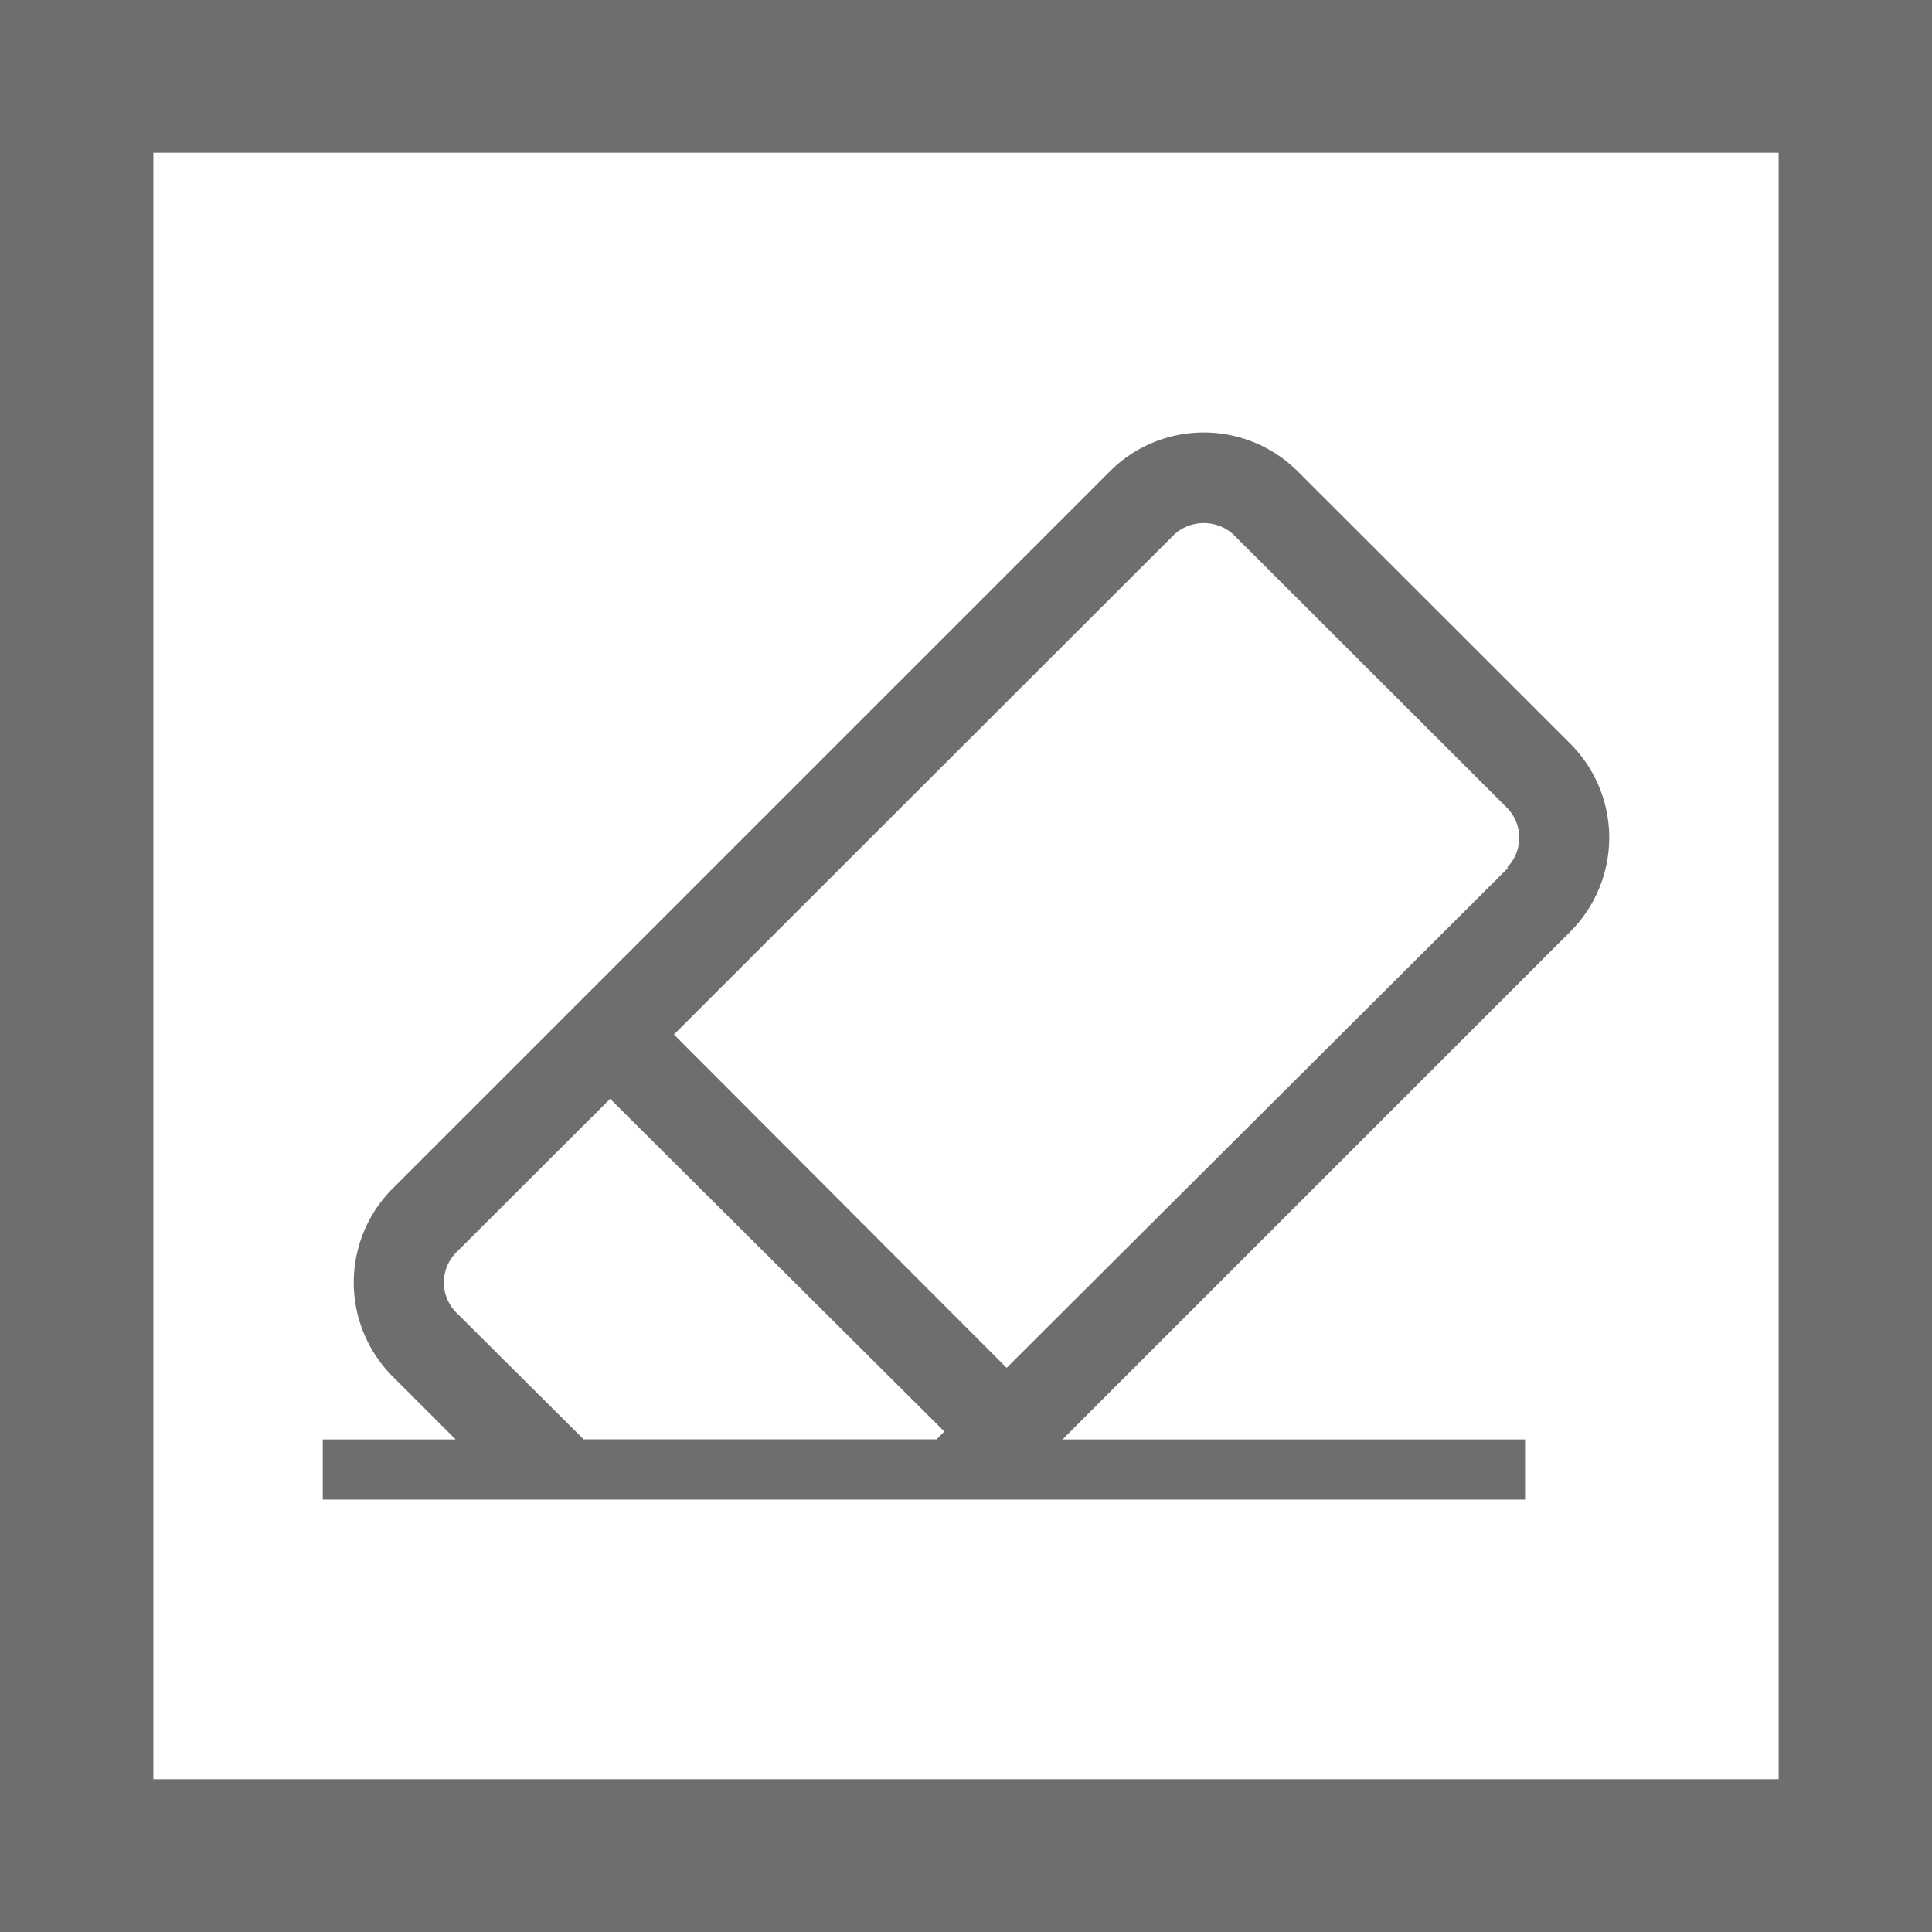
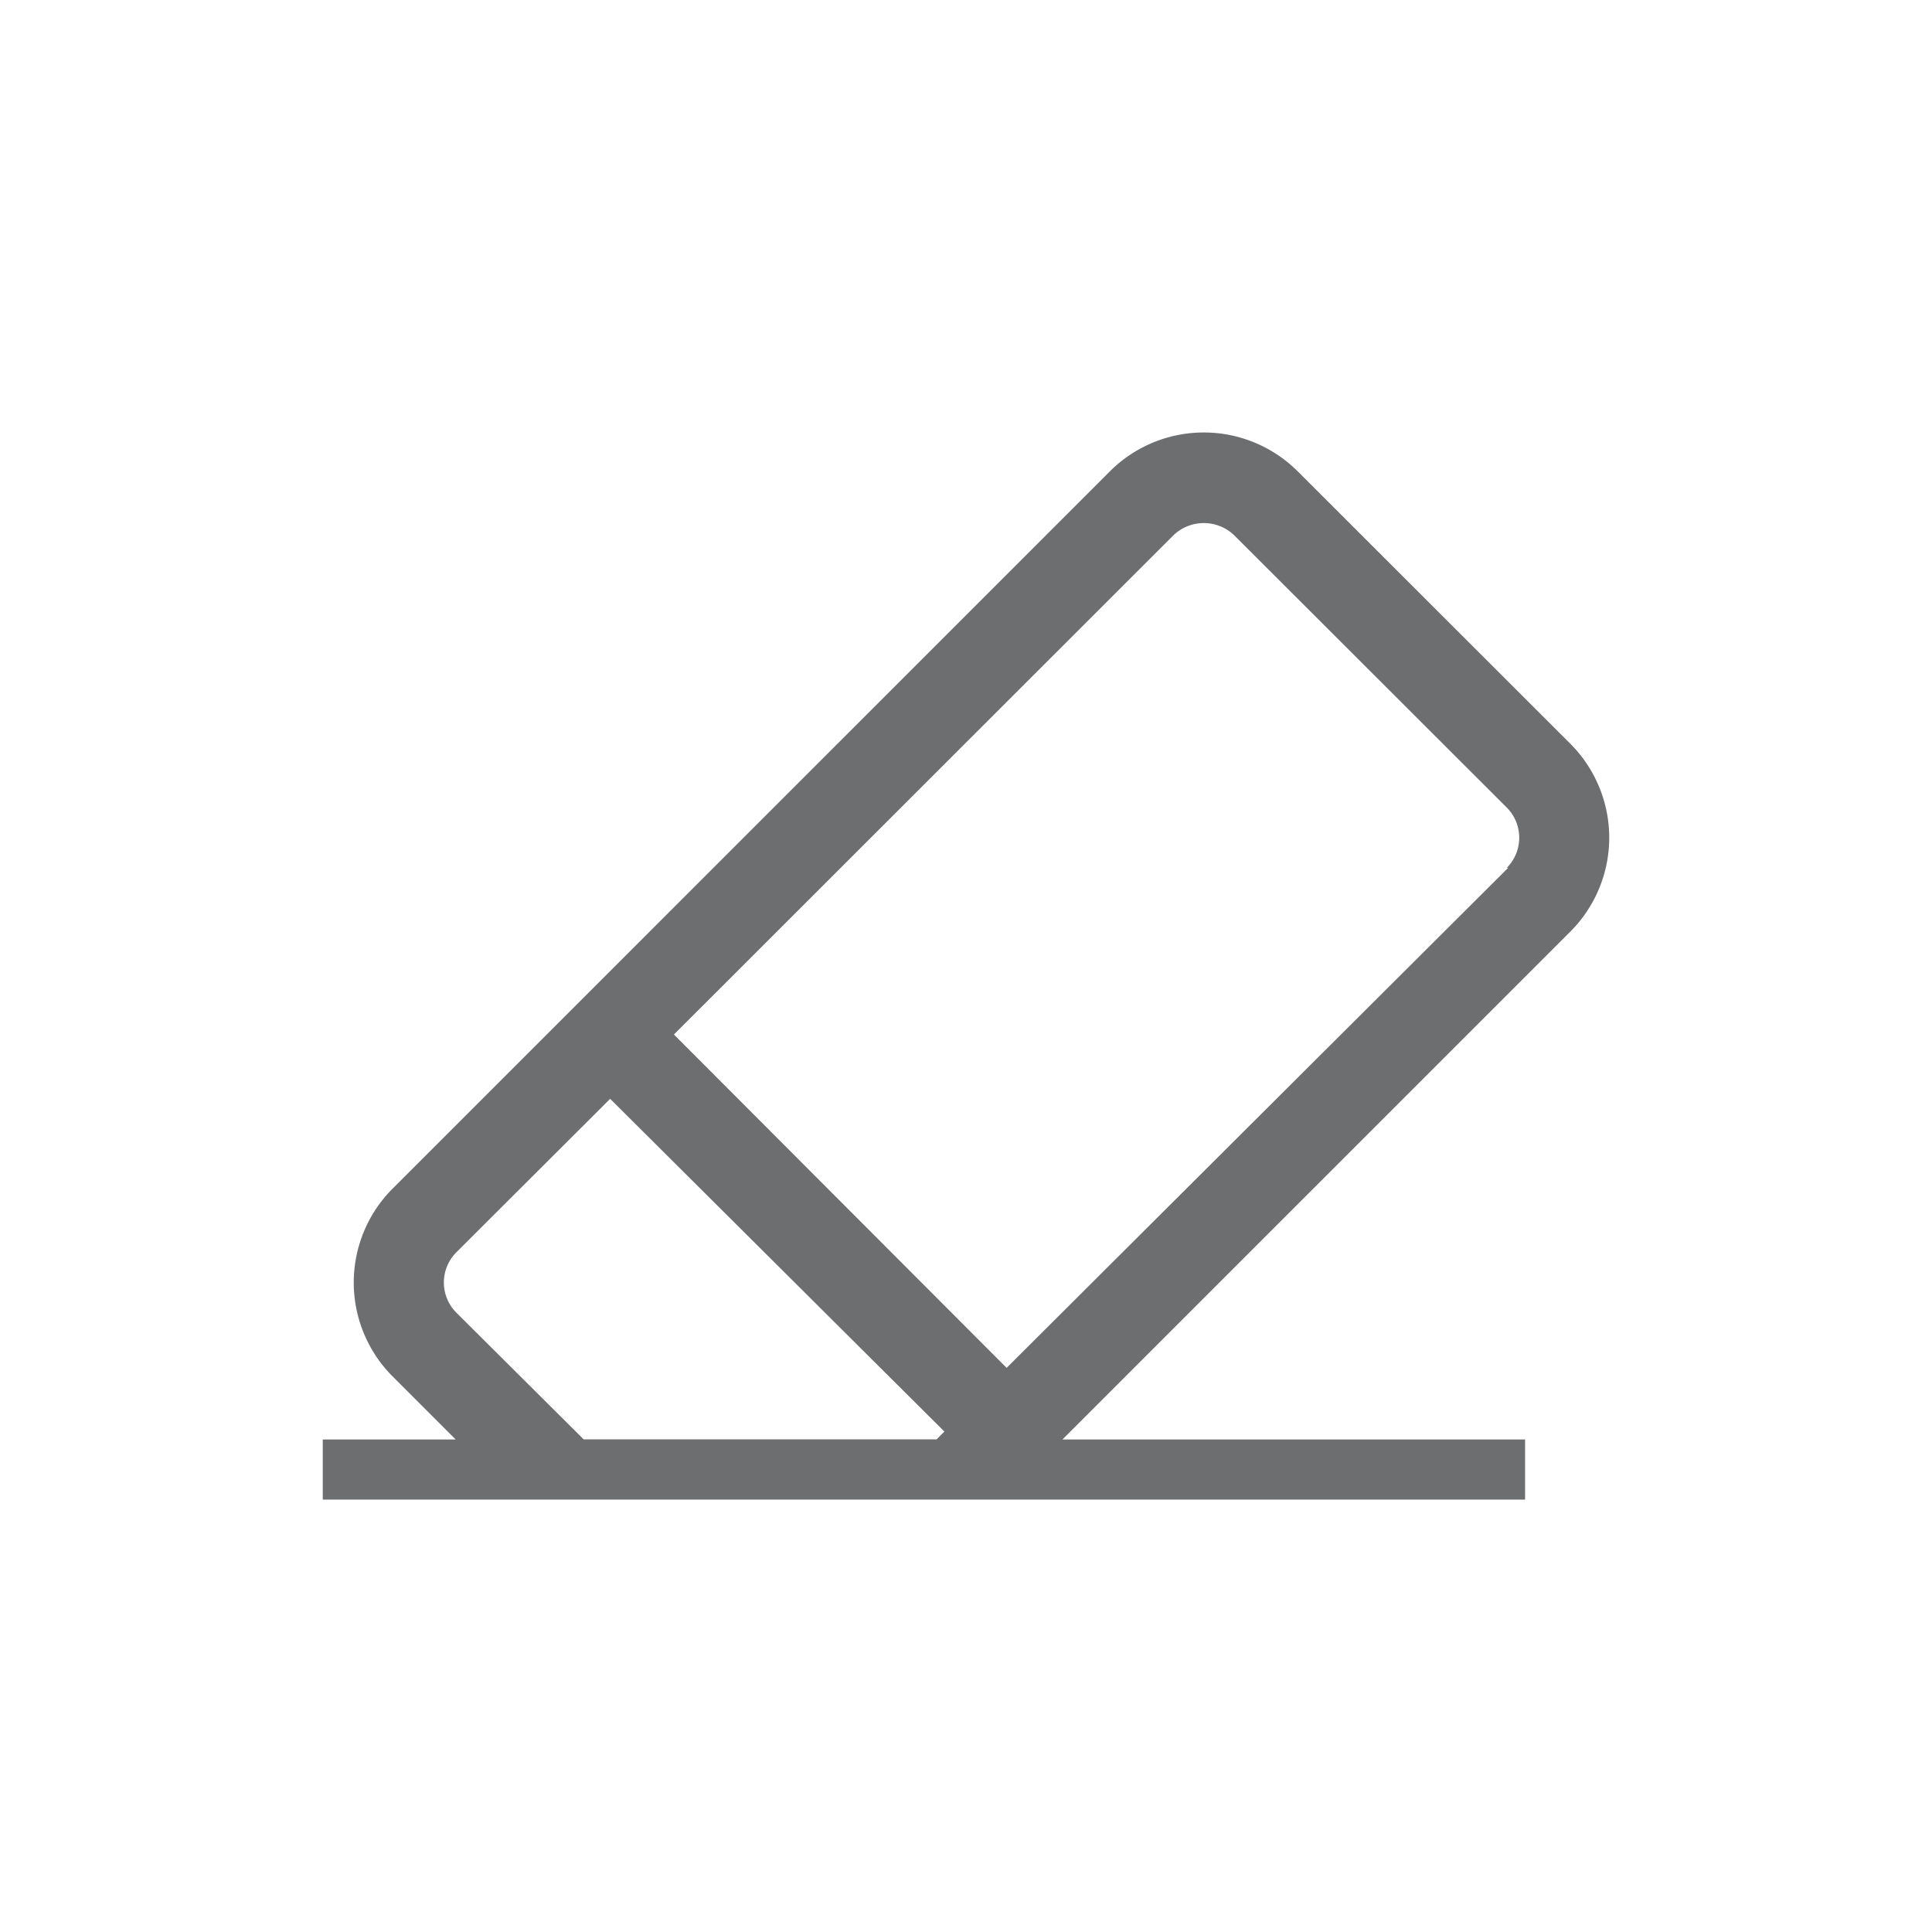
<svg xmlns="http://www.w3.org/2000/svg" xmlns:ns1="http://sodipodi.sourceforge.net/DTD/sodipodi-0.dtd" xmlns:ns2="http://www.inkscape.org/namespaces/inkscape" id="Layer_1" data-name="Layer 1" viewBox="0 0 32 32" version="1.1" ns1:docname="MemberErase.svg" ns2:version="1.0.1 (3bc2e813f5, 2020-09-07)">
  <ns1:namedview pagecolor="#ffffff" bordercolor="#666666" borderopacity="1" objecttolerance="10" gridtolerance="10" guidetolerance="10" ns2:pageopacity="0" ns2:pageshadow="2" ns2:window-width="2560" ns2:window-height="1346" id="namedview15" showgrid="false" ns2:zoom="15.75" ns2:cx="11.010848" ns2:cy="15.633741" ns2:window-x="-11" ns2:window-y="-11" ns2:window-maximized="1" ns2:current-layer="Layer_1" ns2:document-rotation="0" />
  <defs id="defs4">
    <style id="style2">.cls-1{fill:#6d6e70;}</style>
  </defs>
  <title id="title6">43</title>
-   <polygon class="cls-1" points="0 0 0 1.79 0.74 2.53 0.74 2.53 0 1.79 0 27.68 0 27.68 0 31.26 0 31.26 0 32 2.54 32 2.54 29.47 2.54 2.53 29.46 2.53 29.46 29.47 2.54 29.47 2.54 32 32 32 32 0.74 32 0 0 0" id="polygon8" />
  <path class="cls-2" d="M 26.012,12.321 21.492,7.805 a 2.201,2.201 0 0 0 -3.107,0 L 6.501,19.689 a 2.201,2.201 0 0 0 0,3.107 l 1.046,1.046 H 5.346 v 0.996 H 25.26 v -0.996 h -7.662 l 8.414,-8.414 a 2.201,2.201 0 0 0 0,-3.107 z M 7.557,21.74 a 0.707,0.707 0 0 1 0,-0.996 l 2.549,-2.544 5.536,5.511 -0.129,0.129 H 9.667 Z m 17.425,-7.368 -8.309,8.284 -5.511,-5.521 8.279,-8.274 a 0.727,0.727 0 0 1 0.996,0 l 4.521,4.516 a 0.707,0.707 0 0 1 0,0.996 z" id="path8" style="fill:#6d6e70;stroke-width:0.498" />
</svg>